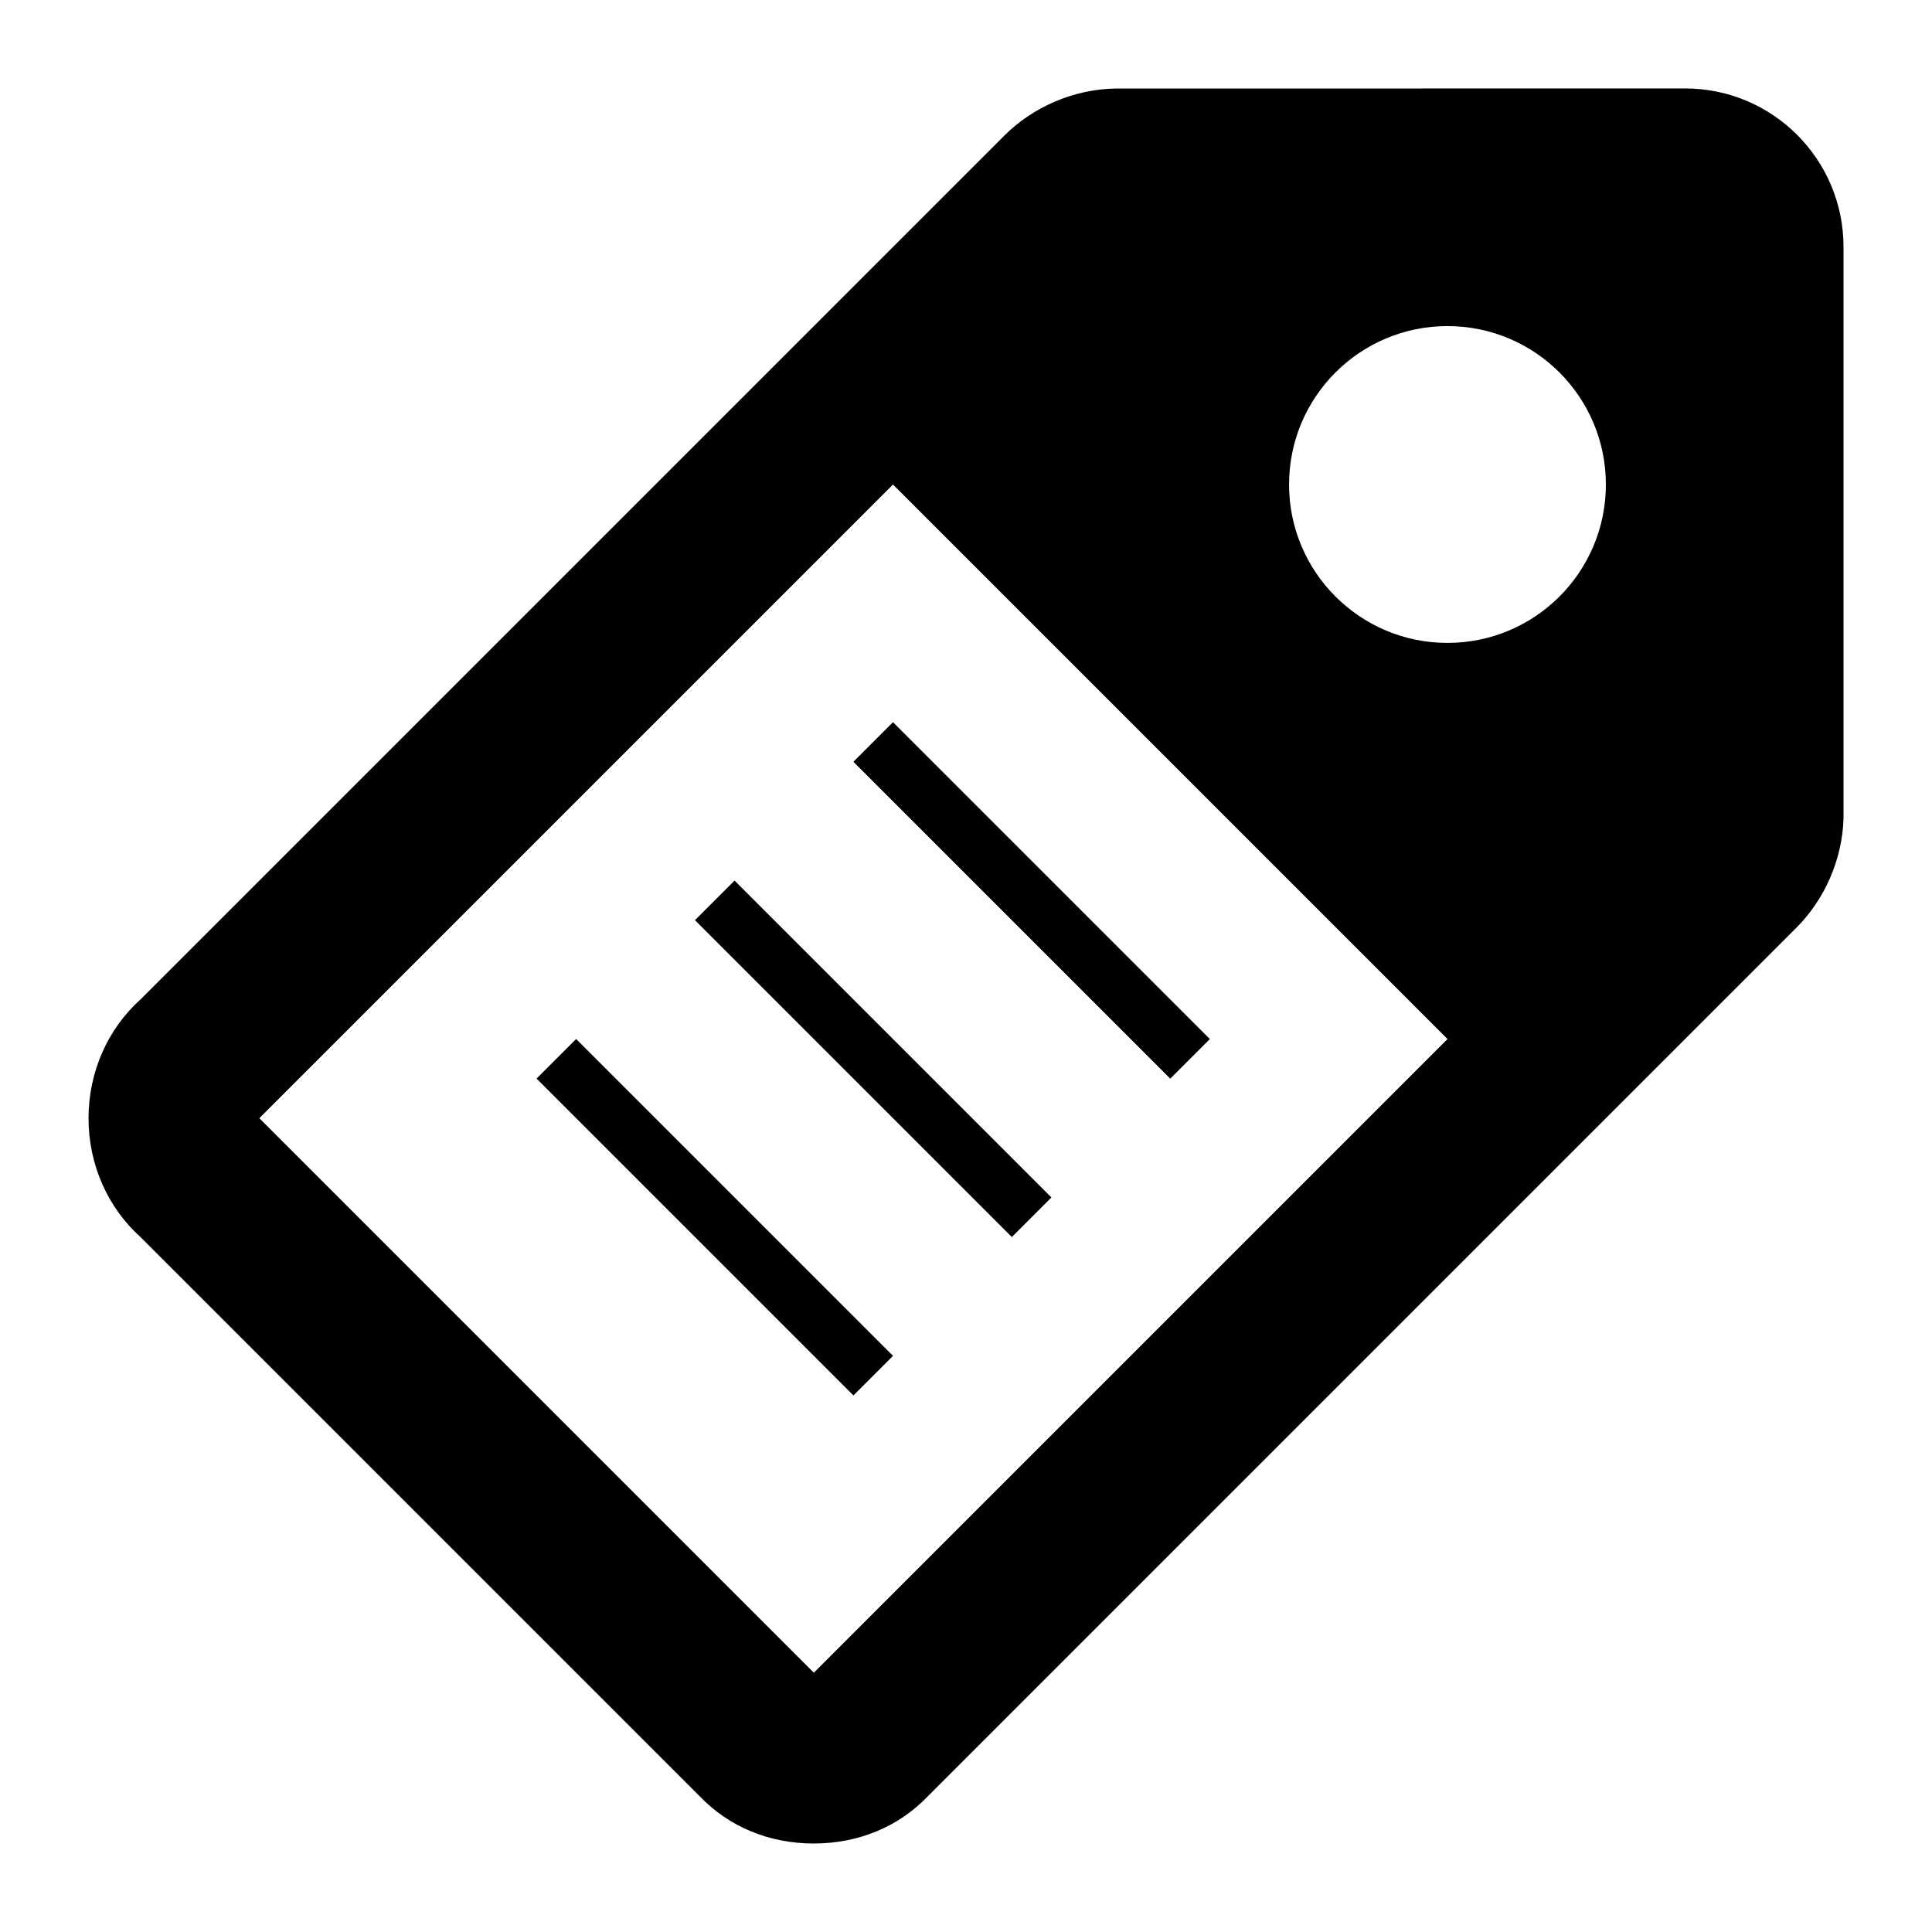
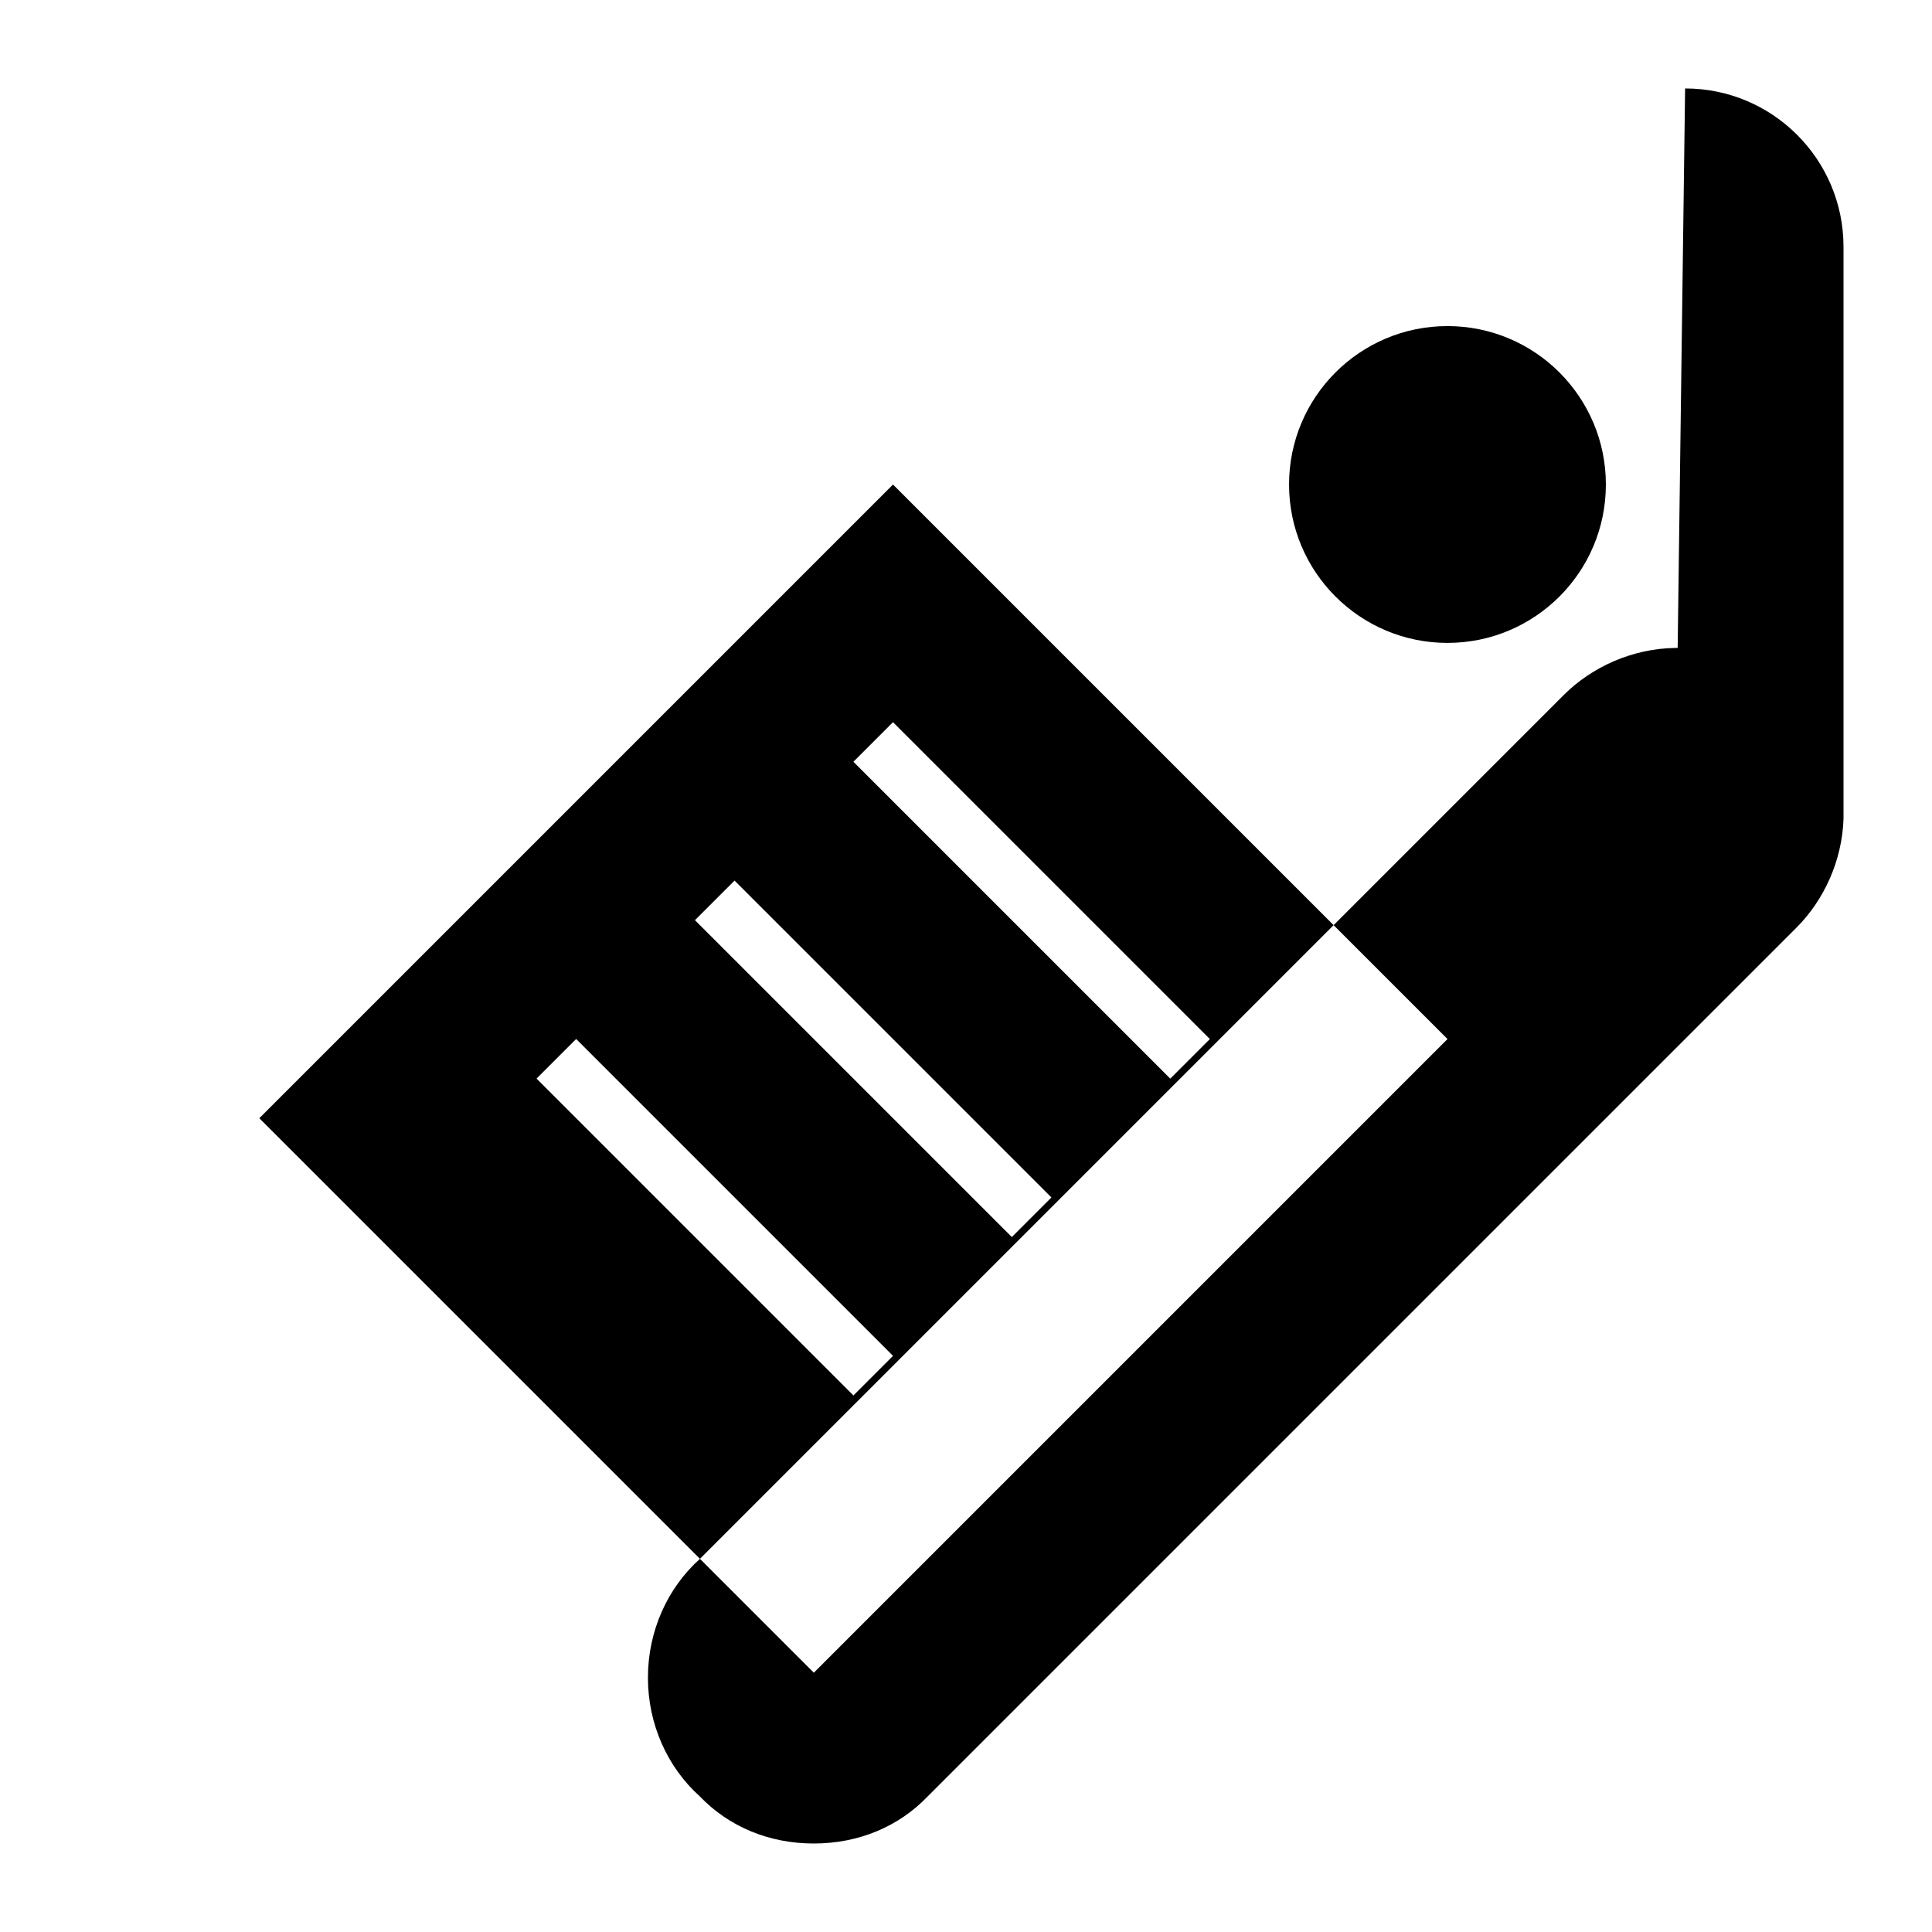
<svg xmlns="http://www.w3.org/2000/svg" fill="#000000" width="800px" height="800px" version="1.1" viewBox="144 144 512 512">
-   <path d="m590.57 167.44c23.191 0 41.98 18.797 41.98 41.98v151.54c-0.348 11.066-5.156 21.562-12.461 28.867l-230.26 230.26c-7.66 7.973-18.27 12.461-30.172 12.461s-22.516-4.488-30.172-12.461l-148.25-148.25c-8.566-7.684-13.777-19.082-13.777-31.488s5.211-23.805 13.777-31.488l228.94-228.94c7.453-7.453 18.191-12.289 29.52-12.461h0.652zm-62.977 62.977c-23.191 0-41.98 18.797-41.98 41.98 0 23.184 18.797 41.98 41.98 41.98 23.191 0 41.98-18.797 41.98-41.98 0-23.184-18.797-41.98-41.98-41.98zm-146.94 41.992-167.93 167.93 146.95 146.95 167.93-167.93zm0 62.977 83.973 83.973-10.492 10.492-83.973-83.973zm-41.988 41.98 83.973 83.973-10.492 10.492-83.973-83.973zm-41.98 41.98 83.973 83.973-10.492 10.492-83.973-83.973z" />
+   <path d="m590.57 167.44c23.191 0 41.98 18.797 41.98 41.98v151.54c-0.348 11.066-5.156 21.562-12.461 28.867l-230.26 230.26c-7.66 7.973-18.27 12.461-30.172 12.461s-22.516-4.488-30.172-12.461c-8.566-7.684-13.777-19.082-13.777-31.488s5.211-23.805 13.777-31.488l228.94-228.94c7.453-7.453 18.191-12.289 29.52-12.461h0.652zm-62.977 62.977c-23.191 0-41.98 18.797-41.98 41.98 0 23.184 18.797 41.98 41.98 41.98 23.191 0 41.98-18.797 41.98-41.98 0-23.184-18.797-41.98-41.98-41.98zm-146.94 41.992-167.93 167.93 146.95 146.95 167.93-167.93zm0 62.977 83.973 83.973-10.492 10.492-83.973-83.973zm-41.988 41.98 83.973 83.973-10.492 10.492-83.973-83.973zm-41.98 41.98 83.973 83.973-10.492 10.492-83.973-83.973z" />
</svg>